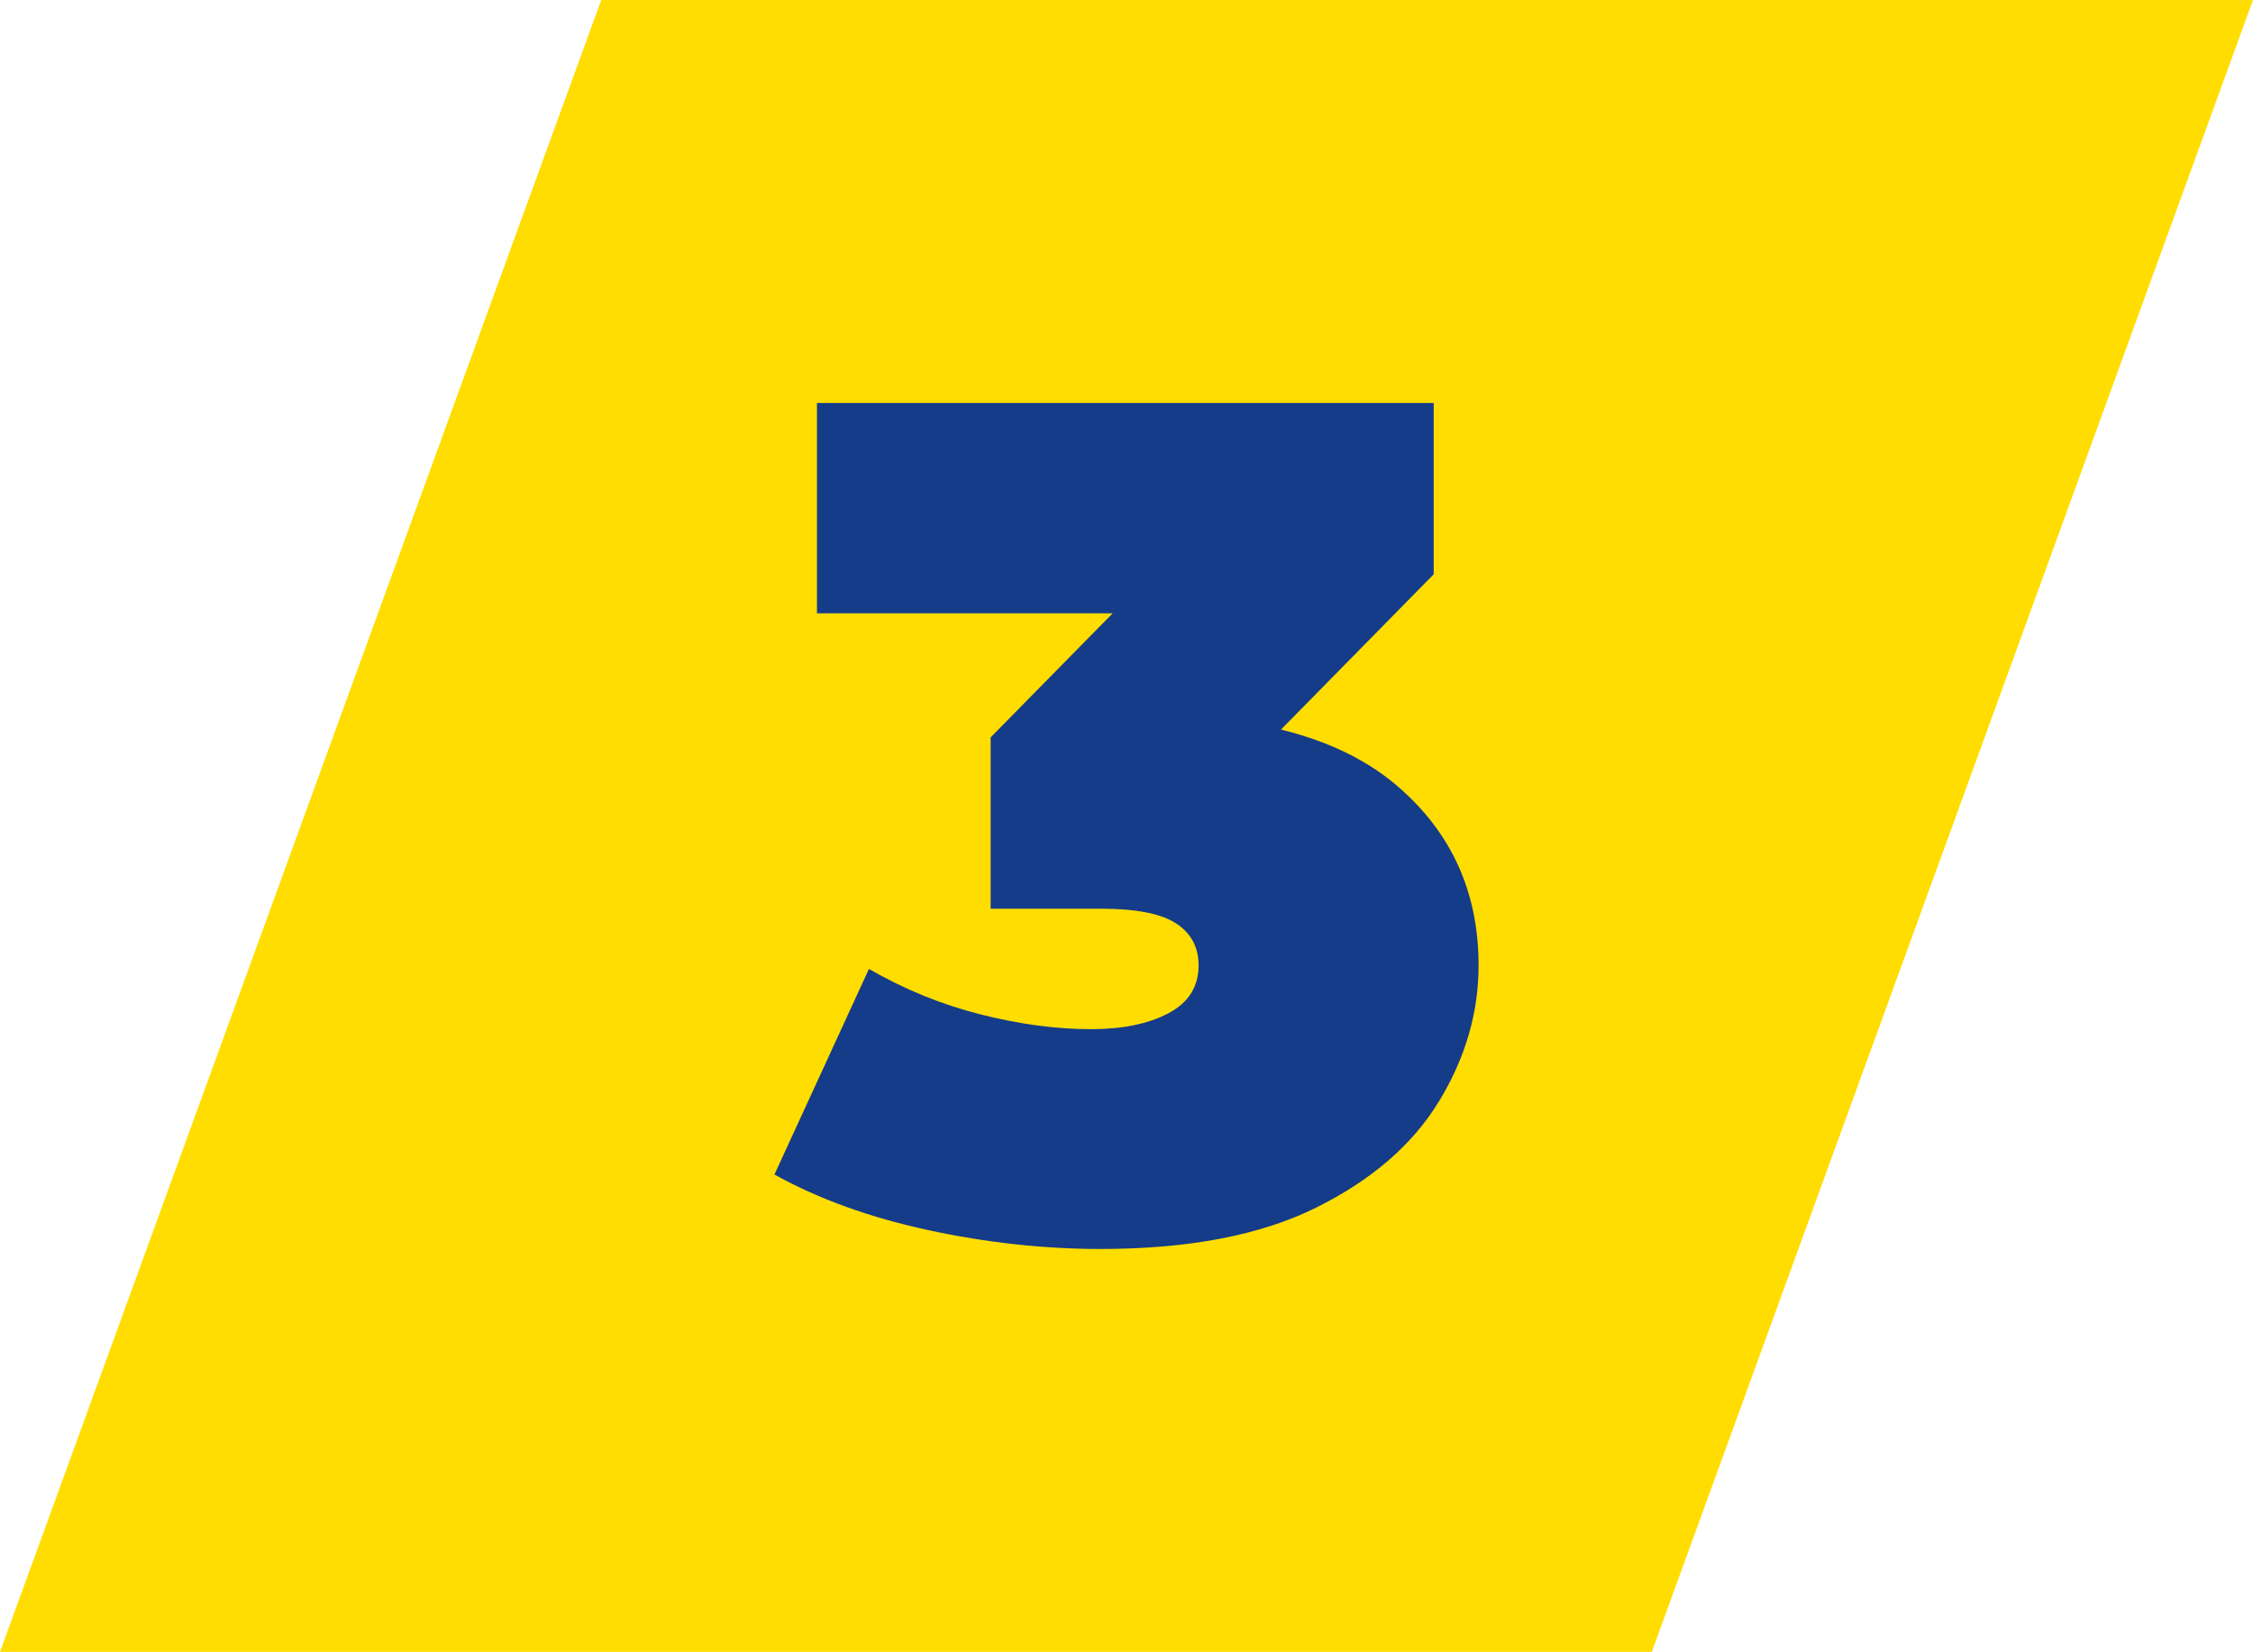
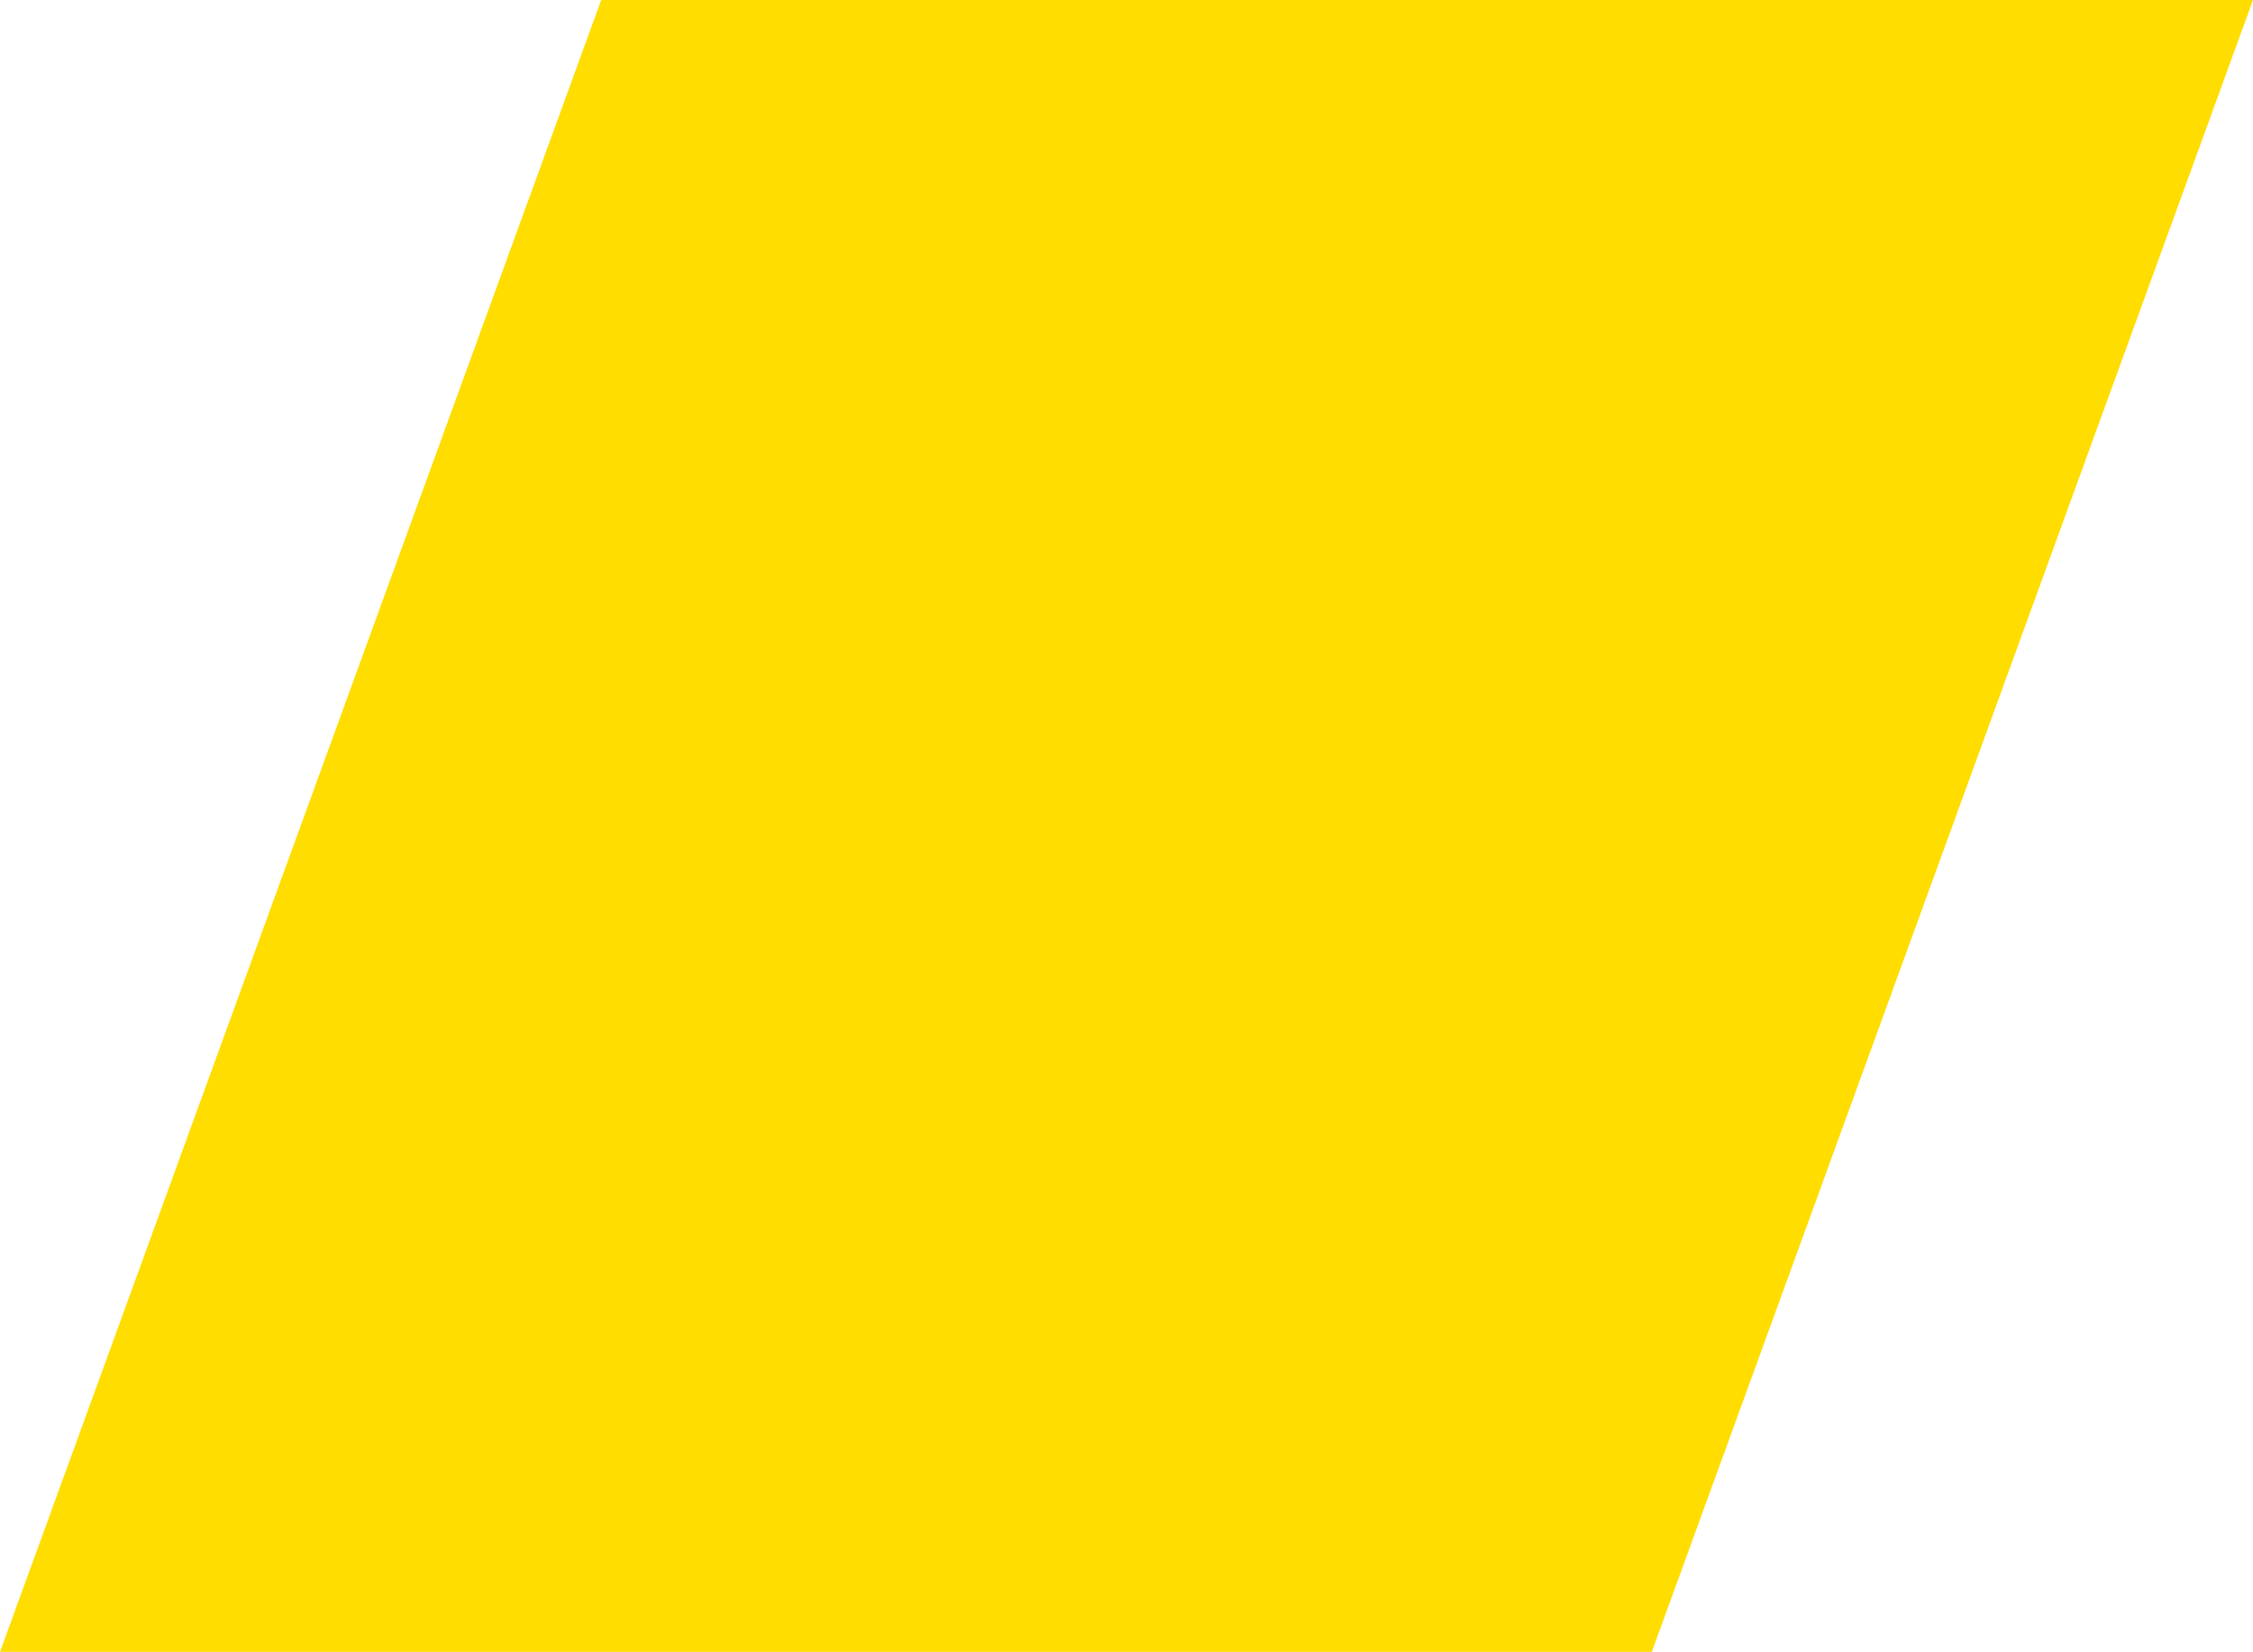
<svg xmlns="http://www.w3.org/2000/svg" id="Ebene_2" viewBox="0 0 80 58.652">
  <g id="Ebene_2-2">
    <polygon points="58.652 58.652 0 58.652 21.348 0 80 0 58.652 58.652" style="fill:#fd0;" />
-     <path d="m49.608,27.9c-1.09-.931-2.471-1.591-4.123-1.996l5.423-5.513v-6.083h-21.899v7.468h10.5l-4.333,4.405v6.083h3.902c1.258,0,2.153.175,2.685.524s.797.846.797,1.489c0,.755-.356,1.321-1.07,1.699-.713.377-1.63.566-2.748.566-1.231,0-2.538-.175-3.922-.524-1.385-.35-2.706-.888-3.965-1.615l-3.356,7.3c1.566.867,3.384,1.524,5.454,1.972,2.069.447,4.111.671,6.125.671,3.132,0,5.685-.489,7.656-1.468s3.426-2.237,4.363-3.776c.936-1.537,1.405-3.147,1.405-4.824,0-2.602-.965-4.727-2.894-6.377Z" style="fill:#153c89;" />
  </g>
</svg>